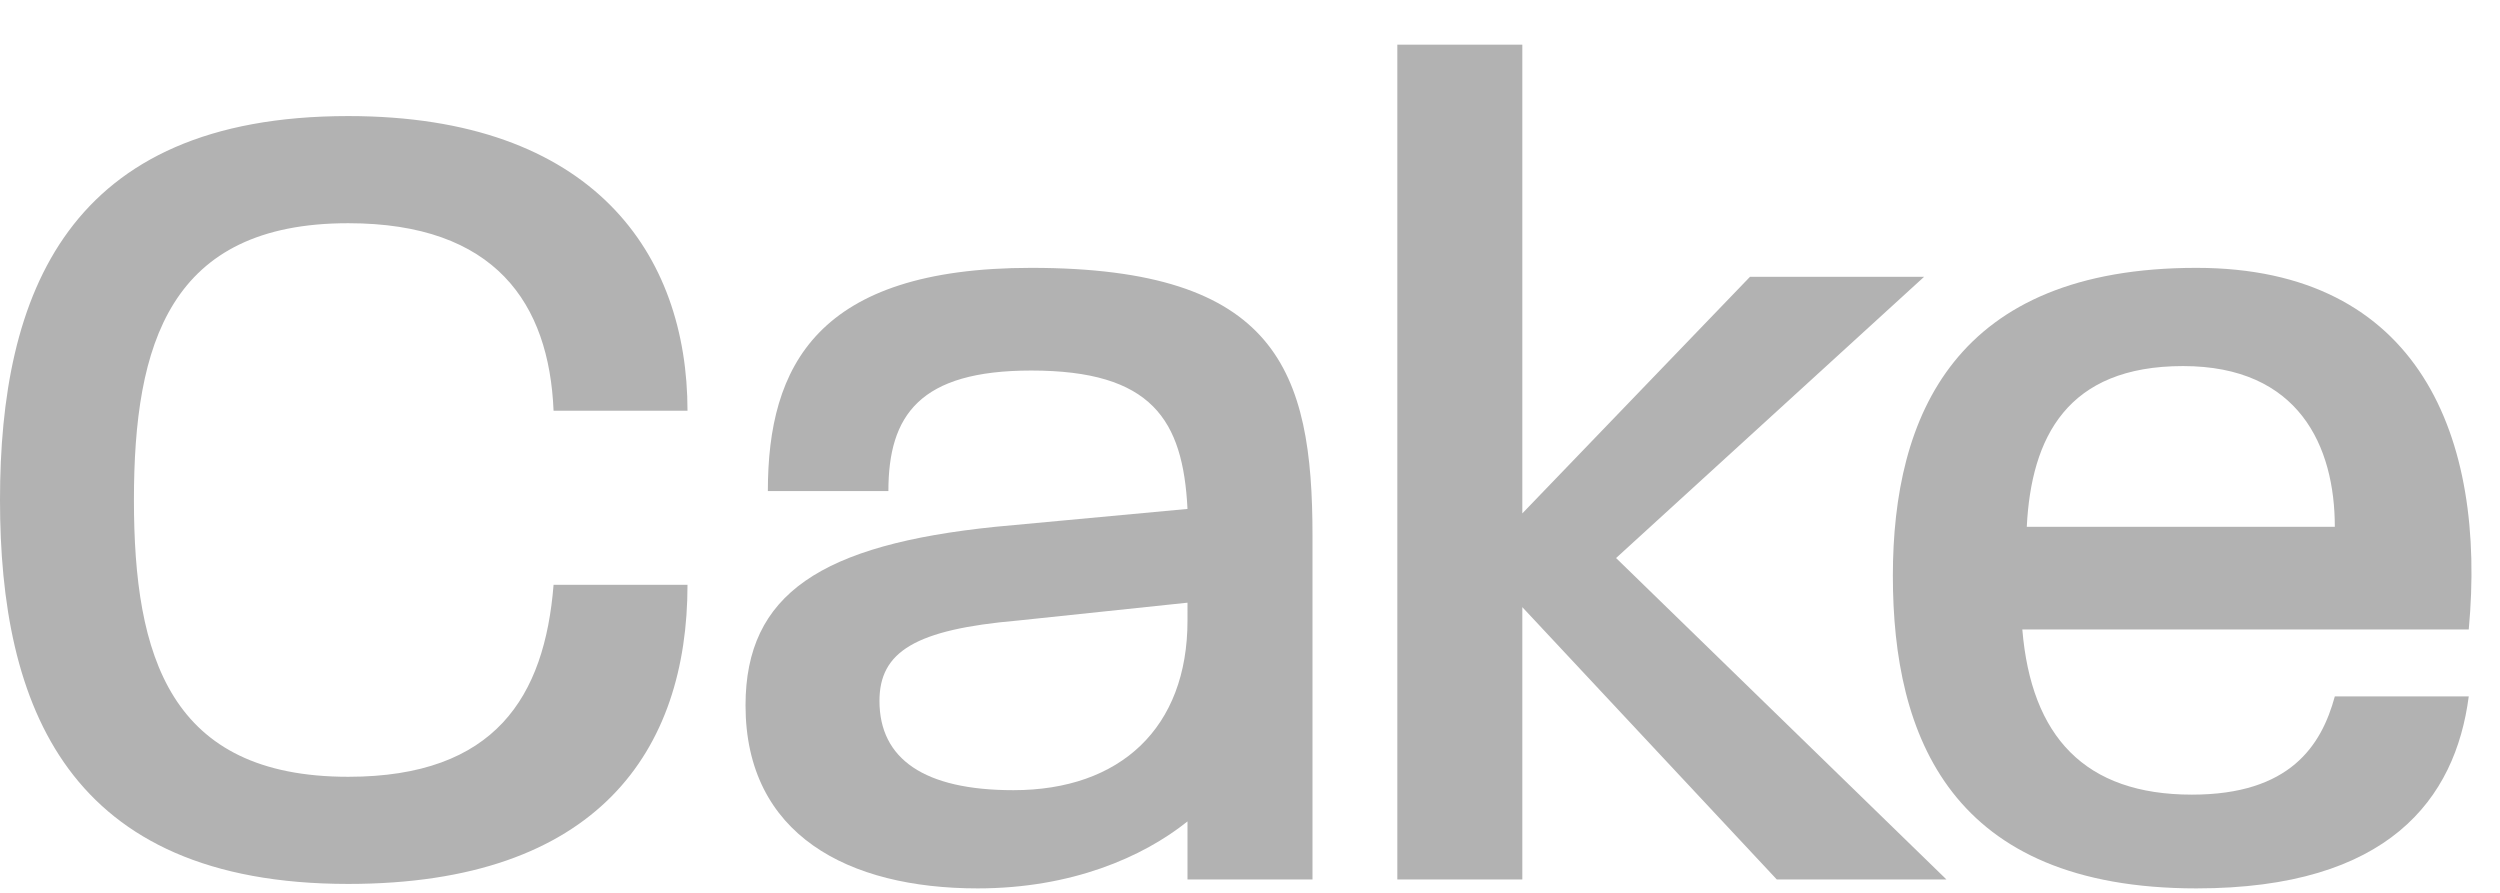
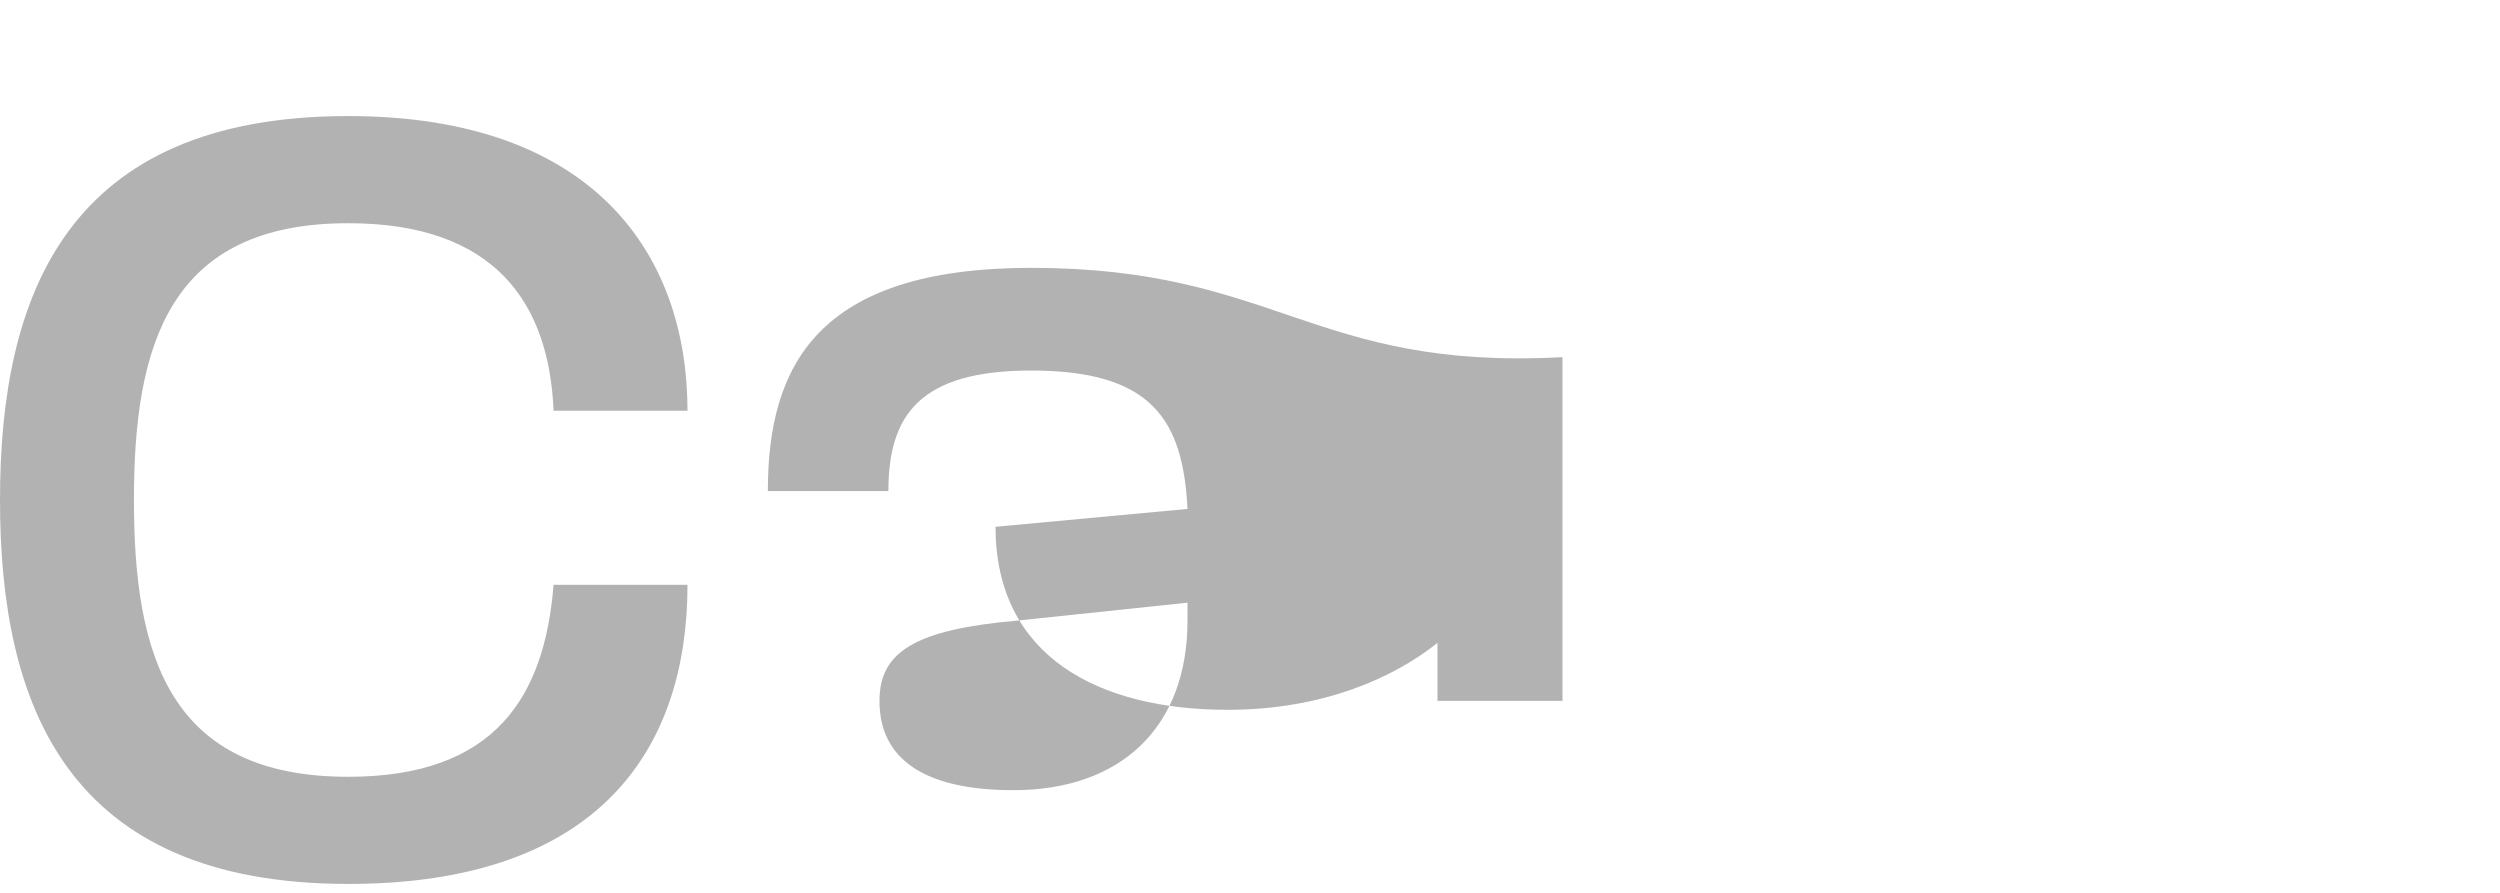
<svg xmlns="http://www.w3.org/2000/svg" version="1.1" id="Layer_1" x="0px" y="0px" viewBox="0 0 56 20" style="enable-background:new 0 0 56 20;" xml:space="preserve">
  <style type="text/css">
	.st0{fill-rule:evenodd;clip-rule:evenodd;fill:#b2b2b2;}
</style>
  <g id="Symbols">
    <g id="footer" transform="translate(-1330, -968)">
      <g id="cake_logo_2021" transform="translate(1330, 968)">
        <g id="Clip-2">
			</g>
        <g id="Clip-5">
			</g>
        <g id="Clip-8">
			</g>
      </g>
    </g>
  </g>
  <g>
    <path class="st0" d="M7.8,5c3.3,0,4.5,1.8,4.6,4.2h3c0-3.5-2.1-6.6-7.6-6.6c-6.3,0-7.8,4-7.8,8.6c0,4.6,1.5,8.6,7.8,8.6   c5.6,0,7.6-3,7.6-6.7h-3c-0.2,2.5-1.3,4.3-4.6,4.3c-4,0-4.8-2.7-4.8-6.2S3.8,5,7.8,5z" />
-     <path class="st0" d="M23.1,6c-4.8,0-5.9,2.2-5.9,5l2.7,0c0-1.7,0.7-2.7,3.2-2.7c2.7,0,3.4,1.1,3.5,3.1l-4.3,0.4   c-3.9,0.4-5.6,1.5-5.6,4c0,2.9,2.3,4.1,5.2,4.1c2.1,0,3.7-0.7,4.7-1.5v1.3h2.8l0-7.7C29.4,8.3,28.6,6,23.1,6z M26.6,13.9   c0,2.4-1.5,3.8-3.9,3.8c-2,0-3-0.7-3-2c0-1.1,0.8-1.6,3.1-1.8l3.8-0.4V13.9z" />
-     <polygon class="st0" points="43.1,6.2 39.2,6.2 34.1,11.5 34.1,1 31.3,1 31.3,19.7 34.1,19.7 34.1,13.6 39.8,19.7 43.6,19.7    36.2,12.5  " />
-     <path class="st0" d="M49.2,6c-5.4,0-6.8,3.3-6.8,6.9c0,3.6,1.3,7,6.8,7c4.3,0,5.8-2,6.1-4.3h-3c-0.3,1.1-1,2.2-3.2,2.2   c-2.4,0-3.6-1.3-3.8-3.7h10C55.7,9.8,54.2,6,49.2,6z M45.4,11.8c0.1-2,0.9-3.6,3.5-3.6c2.6,0,3.4,1.8,3.4,3.6H45.4z" />
+     <path class="st0" d="M23.1,6c-4.8,0-5.9,2.2-5.9,5l2.7,0c0-1.7,0.7-2.7,3.2-2.7c2.7,0,3.4,1.1,3.5,3.1l-4.3,0.4   c0,2.9,2.3,4.1,5.2,4.1c2.1,0,3.7-0.7,4.7-1.5v1.3h2.8l0-7.7C29.4,8.3,28.6,6,23.1,6z M26.6,13.9   c0,2.4-1.5,3.8-3.9,3.8c-2,0-3-0.7-3-2c0-1.1,0.8-1.6,3.1-1.8l3.8-0.4V13.9z" />
  </g>
</svg>